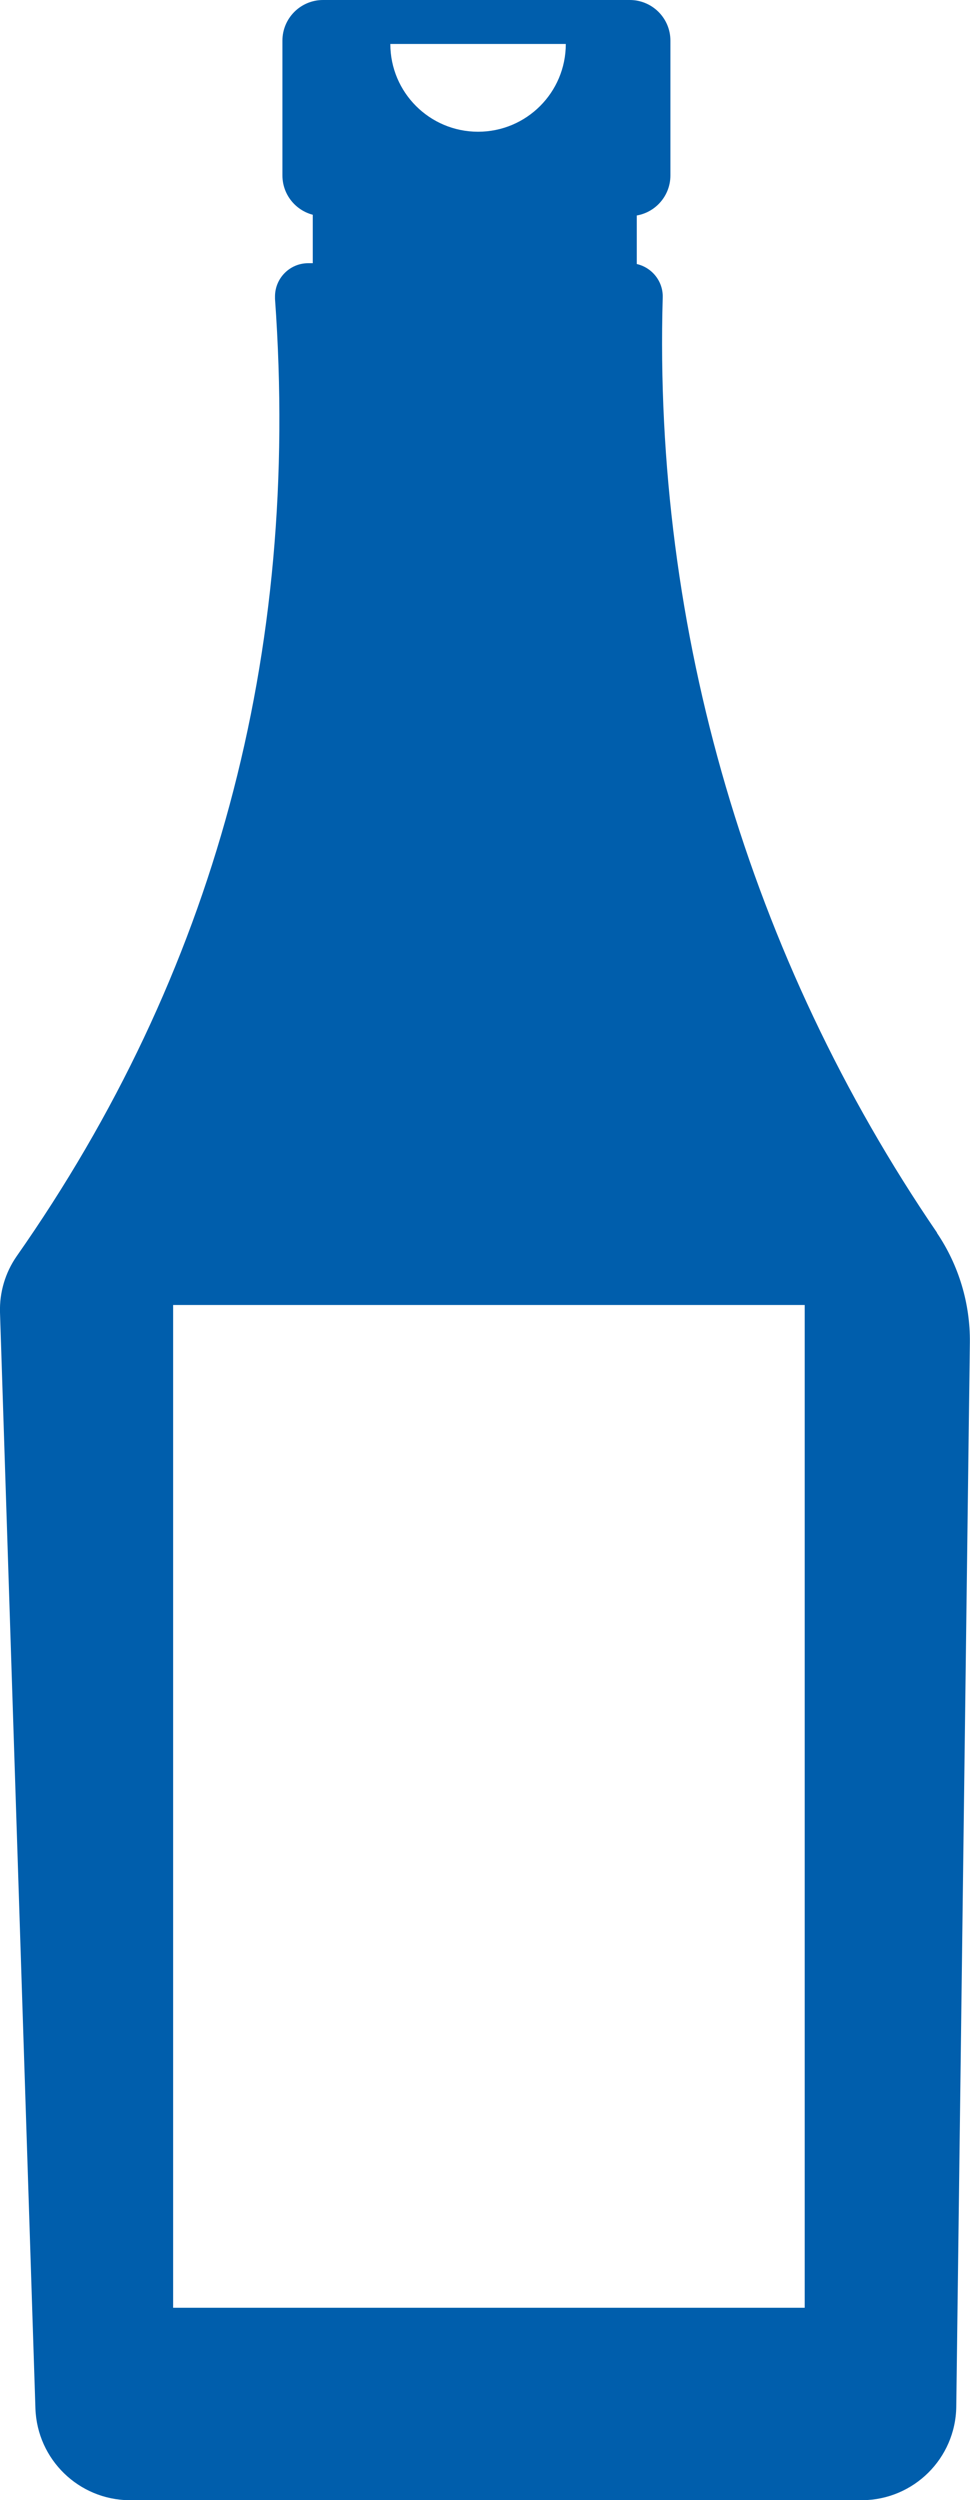
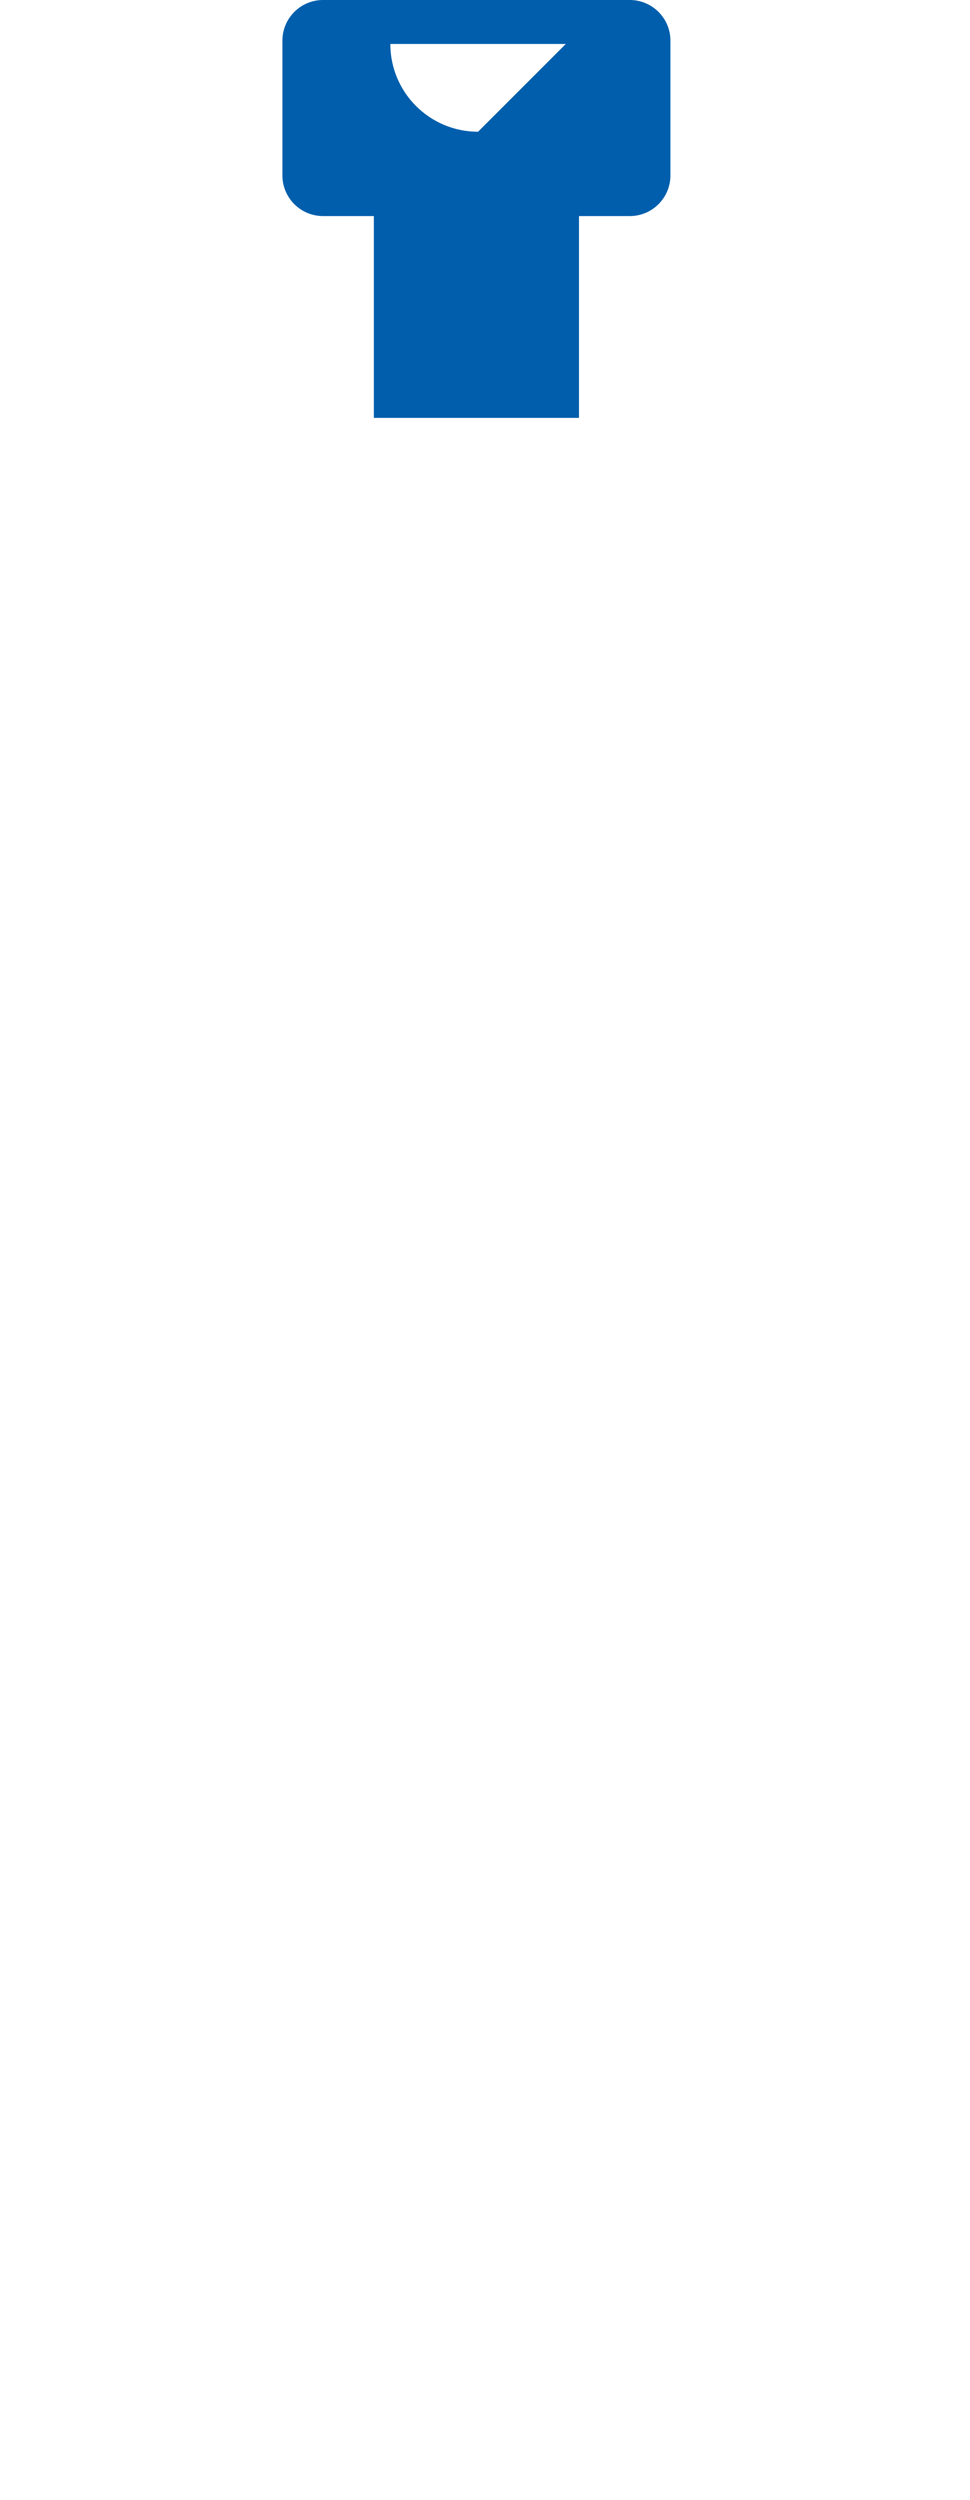
<svg xmlns="http://www.w3.org/2000/svg" id="Layer_2" viewBox="0 0 70.65 182">
  <defs>
    <style>.cls-1{fill:#005eac;}</style>
  </defs>
  <g id="_イヤー_1">
-     <path class="cls-1" d="M45.87,0H23.53c-1.64,0-2.96,1.33-2.96,2.96V12.77c0,1.64,1.33,2.96,2.96,2.96h3.7v14.69h14.94V15.73h3.7c1.64,0,2.96-1.33,2.96-2.96V2.96c0-1.64-1.33-2.96-2.96-2.96Zm-11.05,9.59c-3.53,0-6.39-2.86-6.39-6.39h12.78c0,3.53-2.86,6.39-6.39,6.39Z" />
-     <path class="cls-1" d="M68.25,89.74c-13.68-20.02-20.68-43.86-19.98-68.1,.03-1.15-.77-2.16-1.89-2.42v-4.24H22.78v4.18h-.33c-1.34,0-2.42,1.09-2.42,2.42,0,.06,0,.12,0,.18,1.86,25.91-4.42,49.15-18.83,69.71C.38,92.66-.04,94.08,0,95.53l2.58,79.81c.13,3.7,3.15,6.64,6.85,6.67H62.8c3.75-.03,6.79-3.04,6.85-6.79l.99-77.49c.03-2.84-.81-5.63-2.4-7.98Zm-9.64,78.26H12.61V95H58.61v73Z" />
+     <path class="cls-1" d="M45.87,0H23.53c-1.64,0-2.96,1.33-2.96,2.96V12.77c0,1.64,1.33,2.96,2.96,2.96h3.7v14.69h14.94V15.73h3.7c1.64,0,2.96-1.33,2.96-2.96V2.96c0-1.64-1.33-2.96-2.96-2.96Zm-11.05,9.59c-3.53,0-6.39-2.86-6.39-6.39h12.78Z" />
  </g>
</svg>